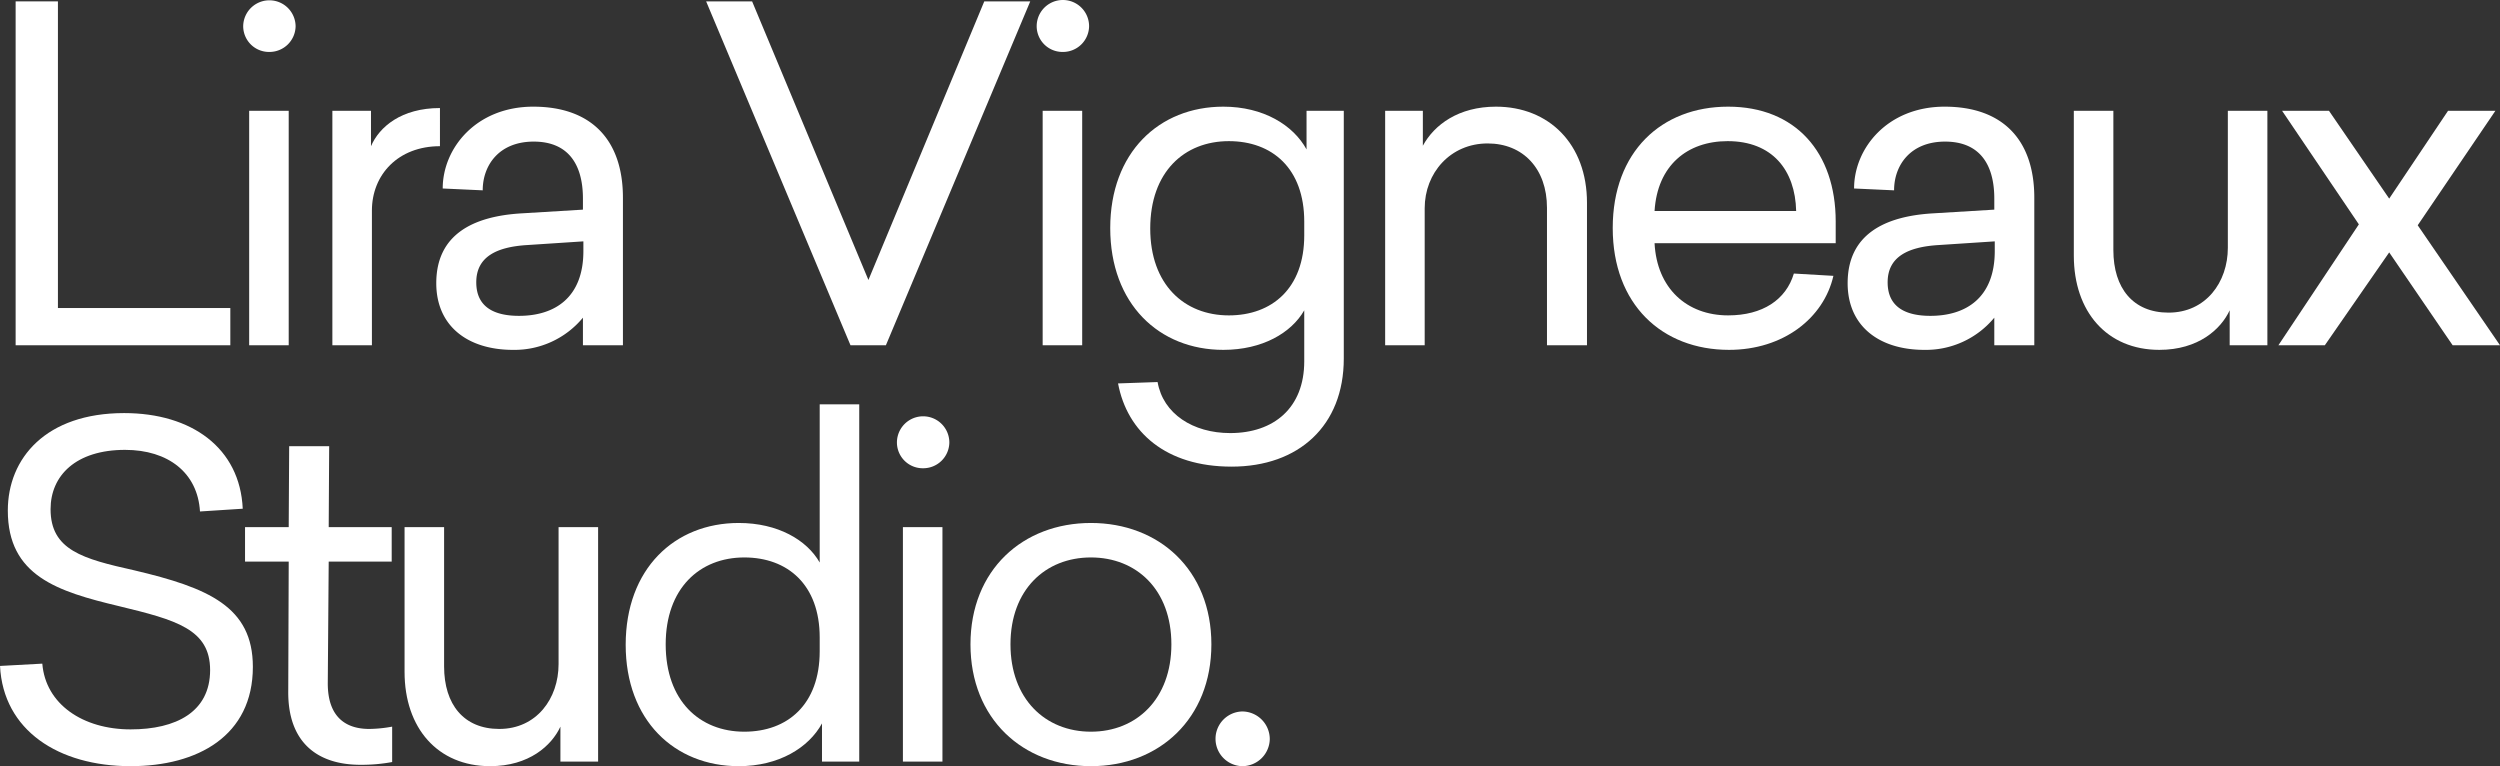
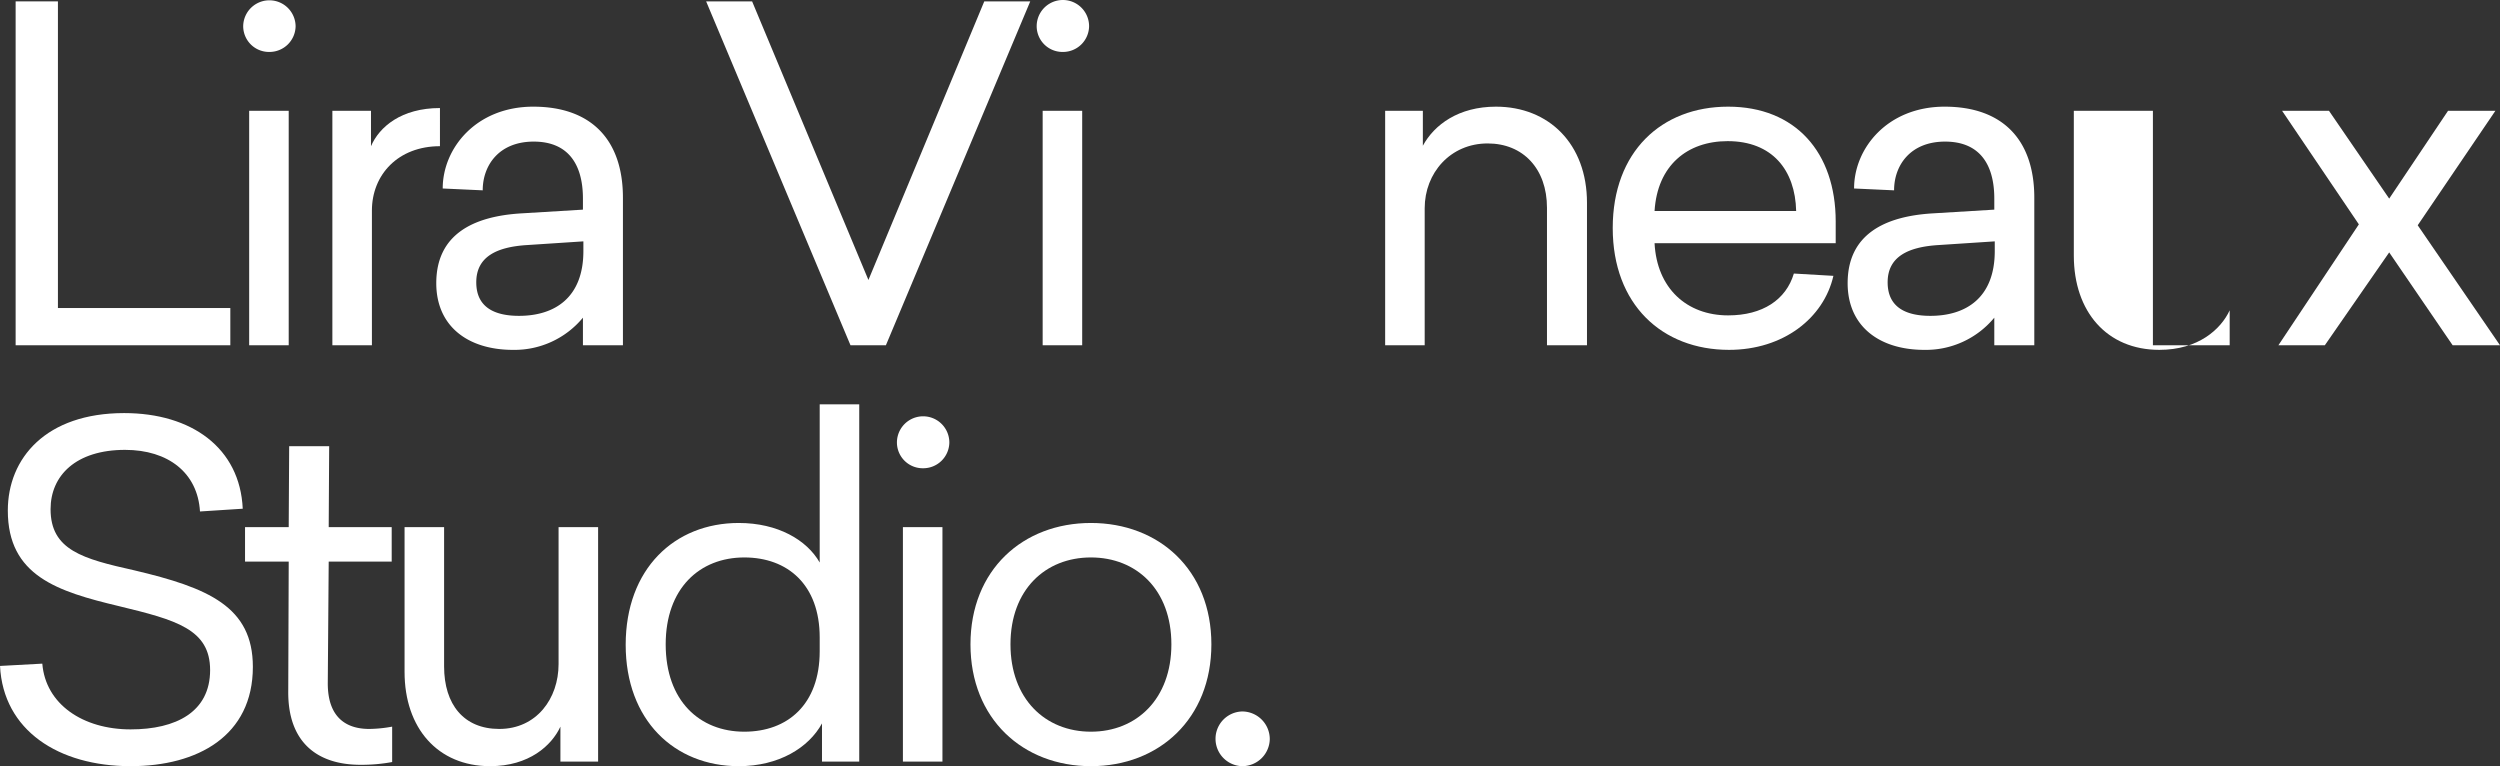
<svg xmlns="http://www.w3.org/2000/svg" width="1350" height="413.732" viewBox="0 0 1350 413.732">
  <rect x="0" y="0" width="1350" height="413.732" fill="#333333" stroke="none" />
  <defs>
    <style>.a{fill:#fff;}.b{clip-path:url(#a);}</style>
    <clipPath id="a">
      <rect class="a" width="1350" height="413.732" />
    </clipPath>
  </defs>
  <path class="a" d="M3.952.349v185.7H119.89v-20.11h-93.1V.349Z" transform="translate(4.488 0.396)" />
  <g class="b">
    <path class="a" d="M89.792,14.149a14.1,14.1,0,0,1-14.151,13.9,13.936,13.936,0,0,1-14.151-13.9,14.151,14.151,0,0,1,28.3,0M64.716,59.83H86.067V186.443H64.716Z" transform="translate(69.835)" />
    <path class="a" d="M142.131,47.921c-22.592,0-36.743,15.392-36.743,34.757v72.741H84.037V28.806h20.856V47.921c4.468-10.427,16.385-20.6,37.239-20.6Z" transform="translate(95.444 31.025)" />
    <path class="a" d="M211.1,76.122v79.693H189.5v-14.9A47.93,47.93,0,0,1,151.767,158.3c-24.576,0-41.459-12.908-41.459-36,0-26.317,19.86-36.246,46.425-37.736L189.5,82.578V76.62c0-19.115-8.441-30.785-26.565-30.785-18.867,0-27.555,12.911-27.555,26.314l-21.6-.993c0-21.844,18.124-44.188,48.908-44.188,31.28,0,48.411,17.874,48.411,49.154m-51.638,25.571c-16.385.993-27.557,6.206-27.557,20.11,0,13.4,9.681,18.122,23.089,18.122,19.115,0,34.755-9.681,34.755-35V99.707Z" transform="translate(125.281 30.629)" />
    <path class="a" d="M256.493,186.047,178.539.349h24.828l62.808,150.445L328.736.349h24.826l-77.952,185.7Z" transform="translate(202.773 0.396)" />
    <path class="a" d="M290.416,14.149a14.093,14.093,0,0,1-14.151,13.9,13.936,13.936,0,0,1-14.15-13.9,14.15,14.15,0,0,1,28.3,0M265.341,59.83h21.35V186.443h-21.35Z" transform="translate(297.693)" />
-     <path class="a" d="M386.72,50.057V29.2h20.11V163.014c0,36.246-24.331,58.342-60.576,58.342-35.5,0-56.356-18.619-61.321-44.934l21.351-.745c2.978,17.131,19.117,27.557,39.225,27.557,23.585,0,39.97-13.656,39.97-38.729V136.948c-6.952,12.165-22.592,21.349-43.694,21.349-34.757,0-61.072-24.826-61.072-65.787,0-40.716,26.315-65.541,61.072-65.541,21.6,0,37.736,9.931,44.936,23.089m-84.409,42.7c0,30.289,18.371,46.922,42.452,46.922,23.337,0,40.715-14.649,40.715-43.2V89.035c0-28.8-17.378-43.447-40.715-43.447-24.081,0-42.452,16.633-42.452,47.17" transform="translate(318.814 30.629)" />
    <path class="a" d="M459.209,78.854v76.961h-21.6V81.585c0-21.1-12.911-34.757-32.026-34.757-20.11,0-34.012,15.888-34.012,35.007v73.98H350.223V29.2h20.358V48.069c6.207-11.42,19.363-21.1,39.473-21.1,28.551,0,49.156,20.108,49.156,51.886" transform="translate(397.76 30.629)" />
    <path class="a" d="M430.353,100.7c1.241,24.328,17.379,38.977,39.723,38.977,18.619,0,31.28-8.44,35.5-22.592l21.351,1.241c-5.213,22.839-27.059,39.968-56.355,39.968-36.246,0-62.81-24.576-62.81-65.787s26.317-65.541,62.315-65.541c36.245,0,58.092,24.578,58.092,62.067V100.7Zm0-17.378h76.464c-.5-22.1-12.908-37.736-36.991-37.736-21.846,0-37.984,13.158-39.473,37.736" transform="translate(463.108 30.629)" />
    <path class="a" d="M567.952,76.122v79.693h-21.6v-14.9A47.929,47.929,0,0,1,508.617,158.3c-24.576,0-41.459-12.908-41.459-36,0-26.317,19.86-36.246,46.425-37.736l32.77-1.984V76.62c0-19.115-8.44-30.785-26.564-30.785-18.867,0-27.555,12.911-27.555,26.314l-21.6-.993c0-21.844,18.124-44.188,48.908-44.188,31.28,0,48.41,17.874,48.41,49.154m-51.638,25.571c-16.385.993-27.557,6.206-27.557,20.11,0,13.4,9.681,18.122,23.089,18.122,19.115,0,34.755-9.681,34.755-35V99.707Z" transform="translate(530.568 30.629)" />
-     <path class="a" d="M608.507,154.627V135.76c-4.717,10.179-16.88,21.349-37.985,21.349-28.3,0-46.176-20.6-46.176-50.892v-78.2H545.7v75.223c0,20.606,10.675,33.764,29.791,33.764,20.111,0,32.025-16.385,32.025-35.007V28.014h21.351V154.627Z" transform="translate(595.518 31.816)" />
+     <path class="a" d="M608.507,154.627V135.76c-4.717,10.179-16.88,21.349-37.985,21.349-28.3,0-46.176-20.6-46.176-50.892v-78.2H545.7v75.223V28.014h21.351V154.627Z" transform="translate(595.518 31.816)" />
    <path class="a" d="M695.734,154.627H670.164L635.9,104.48l-34.757,50.147H576.073l43.447-65.292L578.059,28.014h25.323L635.9,75.432l31.778-47.418h25.571L651.3,89.831Z" transform="translate(654.265 31.817)" />
    <path class="a" d="M131.081,156.085l-23.087,1.489c-1.243-20.853-17.131-33.266-40.468-33.266-26.562,0-40.218,13.9-40.218,32.025,0,22.1,17.378,26.812,45.184,33.018,39.97,9.434,64.053,19.612,64.053,52.136,0,37.238-29.793,53.624-66.039,53.624-38.977,0-68.769-19.365-70.5-54.122l22.84-1.241c1.738,21.847,21.846,35.5,47.665,35.5,24.578,0,42.95-9.434,42.95-32.025,0-22.1-18.372-27.062-49.156-34.509C31.032,200.771,4.22,192.331,4.22,157.078c0-28.3,20.606-52.633,62.81-52.633,36.5,0,62.562,18.869,64.051,51.64" transform="translate(0 118.622)" />
    <path class="a" d="M141.4,264.255v19.115a90.394,90.394,0,0,1-17.131,1.489c-23.087,0-39.225-11.915-38.977-39.72l.25-70.009H61.955V156.509H85.54l.248-43.693h21.6l-.25,43.693H141.15v18.619H107.136l-.5,65.789c0,18.371,9.931,24.578,22.344,24.578a71.411,71.411,0,0,0,12.413-1.241" transform="translate(70.364 128.129)" />
    <path class="a" d="M186.45,259.887V241.02c-4.716,10.179-16.881,21.349-37.984,21.349-28.3,0-46.177-20.6-46.177-50.892v-78.2H123.64V208.5c0,20.606,10.675,33.764,29.791,33.764,20.11,0,32.025-16.385,32.025-35.007v-73.98h21.351V259.887Z" transform="translate(116.173 151.364)" />
    <path class="a" d="M264.206,295.137V274.529c-7.2,13.158-23.337,23.089-44.936,23.089-34.757,0-61.072-24.826-61.072-65.541,0-40.961,26.314-65.787,61.072-65.787,21.1,0,36.743,9.183,43.695,21.349v-85.4h21.351v192.9ZM179.8,231.829c0,30.537,18.369,47.17,42.45,47.17,23.339,0,40.716-14.647,40.716-43.445v-7.447c0-28.551-17.376-43.2-40.716-43.2-24.08,0-42.45,16.633-42.45,46.922" transform="translate(179.672 116.114)" />
    <path class="a" d="M255.081,119.409a14.093,14.093,0,0,1-14.151,13.9,13.935,13.935,0,0,1-14.149-13.9,14.15,14.15,0,0,1,28.3,0m-25.073,45.681h21.351V291.7H230.007Z" transform="translate(257.562 119.547)" />
    <path class="a" d="M375.464,197.767c0,40.218-28.3,65.789-65.044,65.789s-65.044-25.571-65.044-65.789,28.3-65.539,65.044-65.539,65.044,25.321,65.044,65.539m-108.489,0c0,29.544,18.867,47.17,43.445,47.17s43.447-17.626,43.447-47.17S335,150.845,310.42,150.845s-43.445,17.379-43.445,46.922" transform="translate(278.682 150.176)" />
    <path class="a" d="M336.627,194.781a14.89,14.89,0,0,1-14.9,14.647,14.776,14.776,0,0,1,0-29.542,14.939,14.939,0,0,1,14.9,14.895" transform="translate(349.049 204.304)" />
  </g>
</svg>